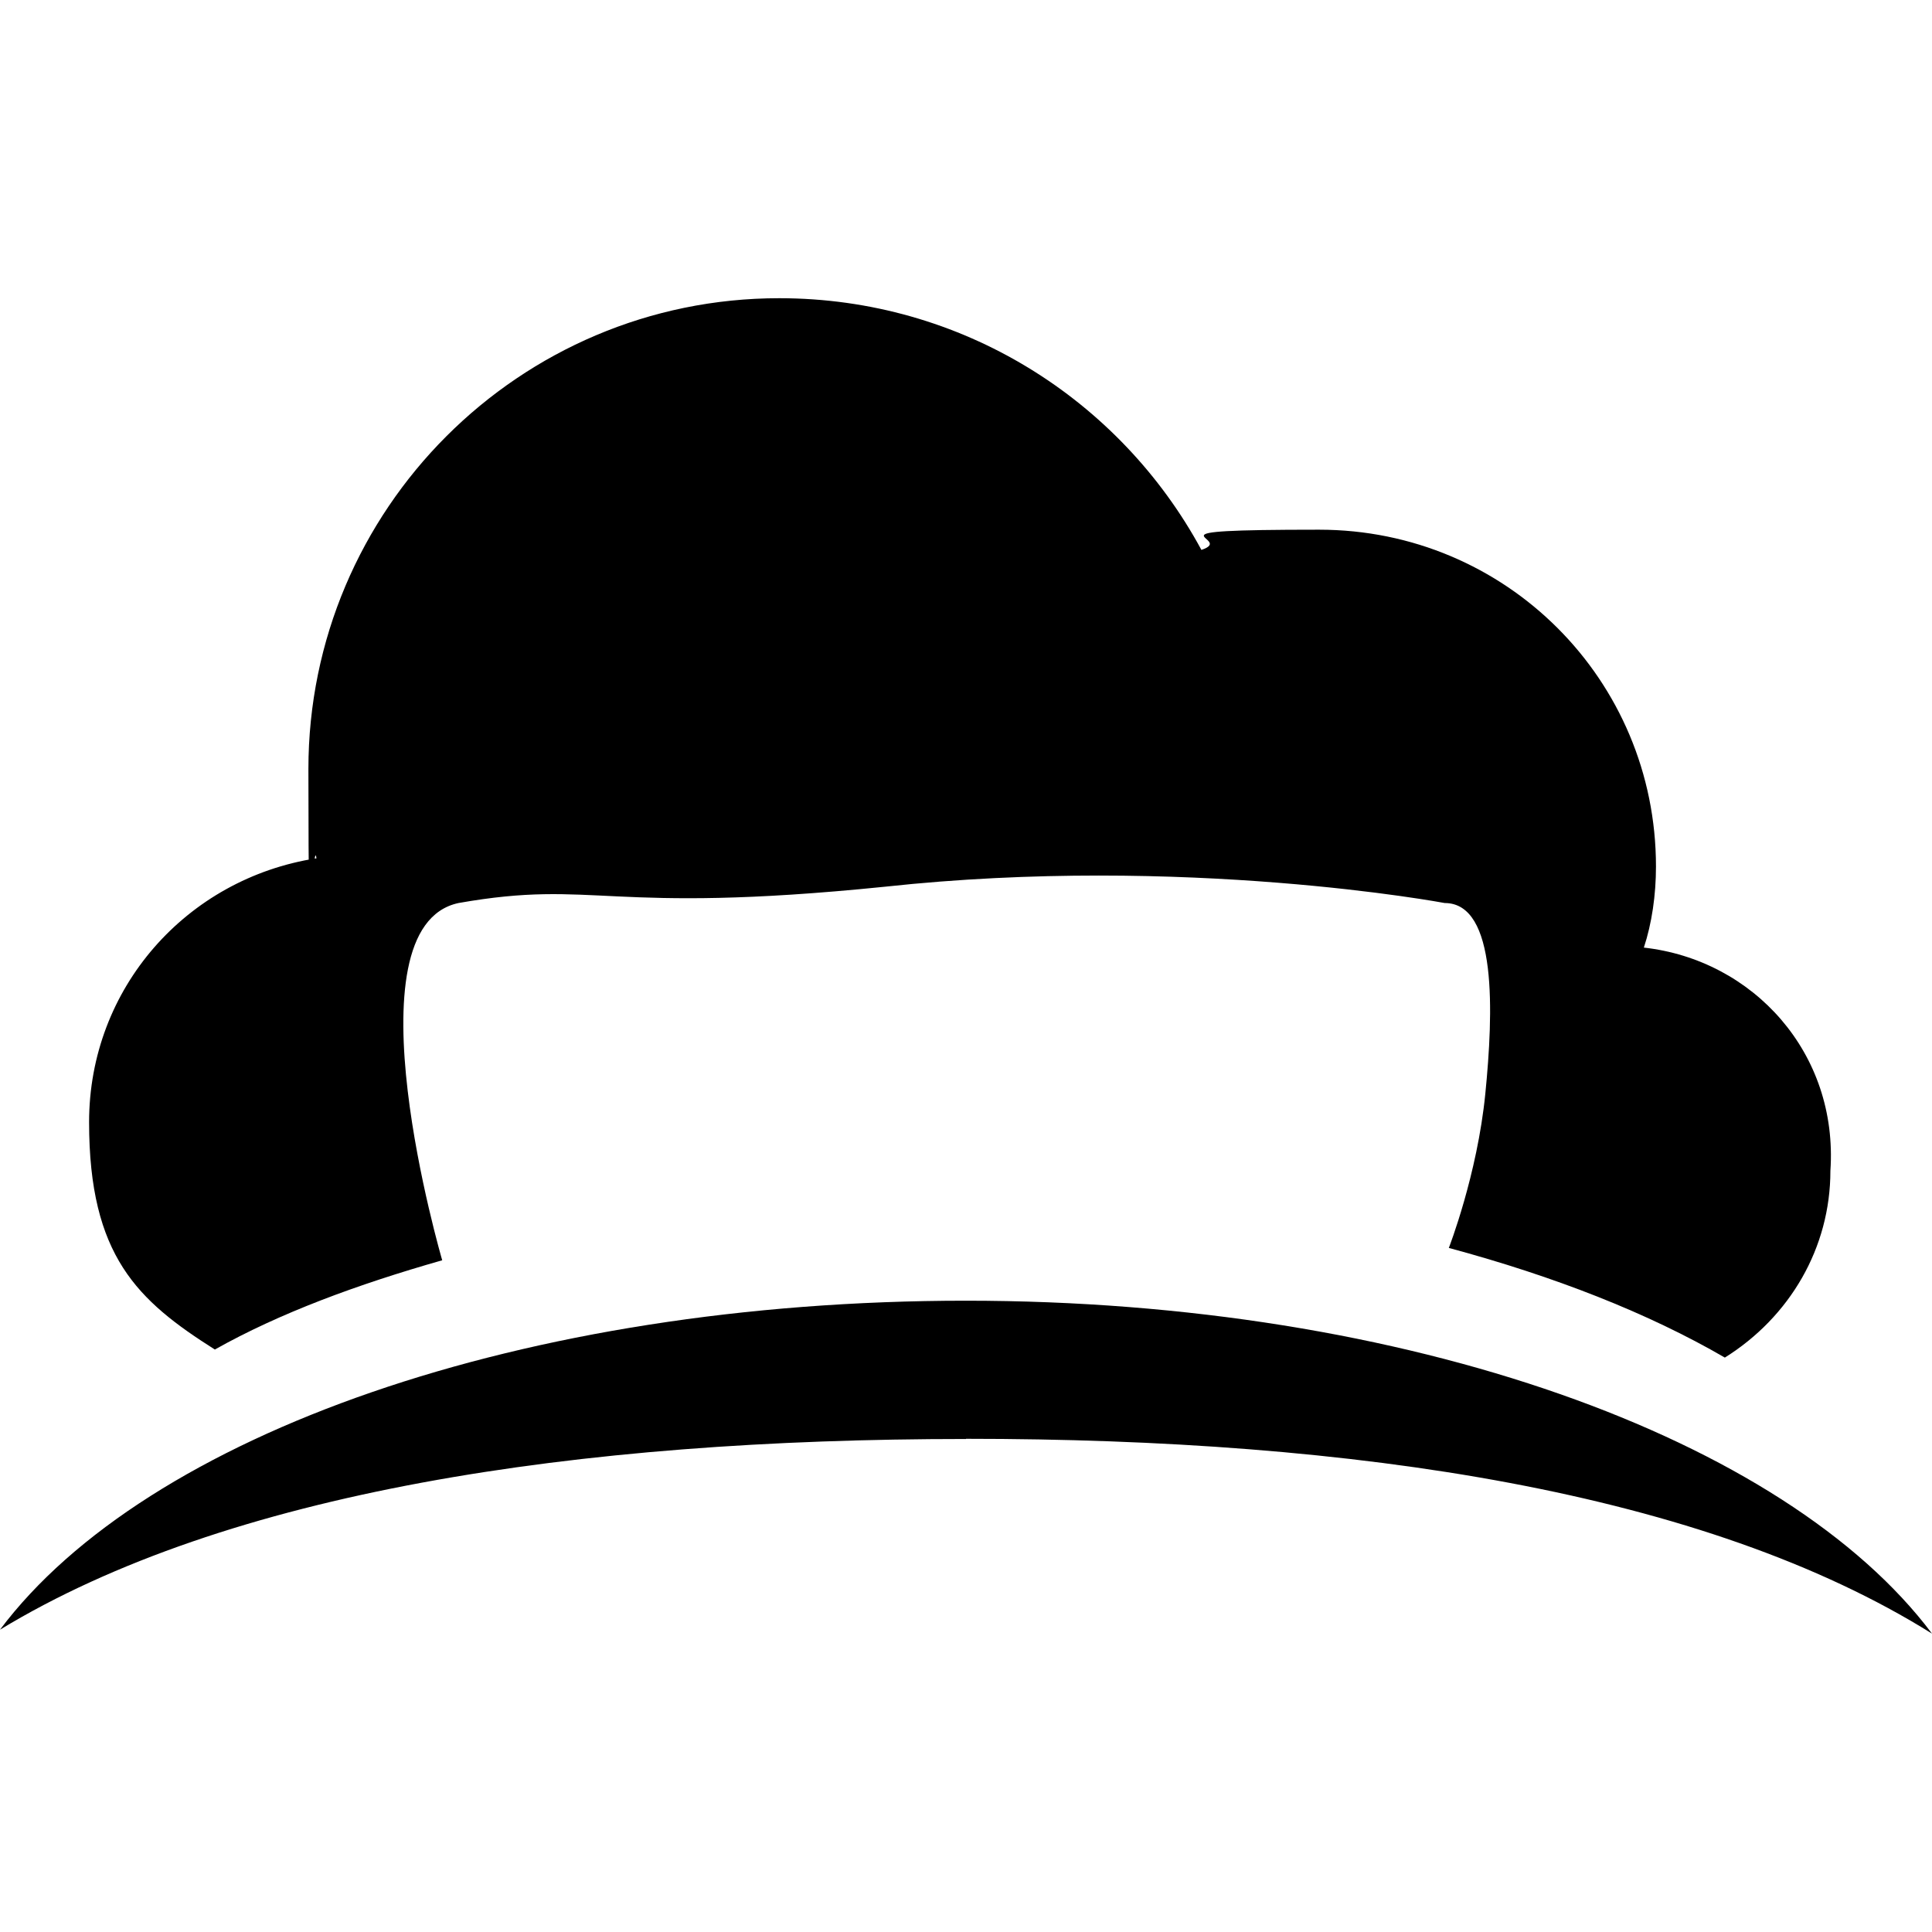
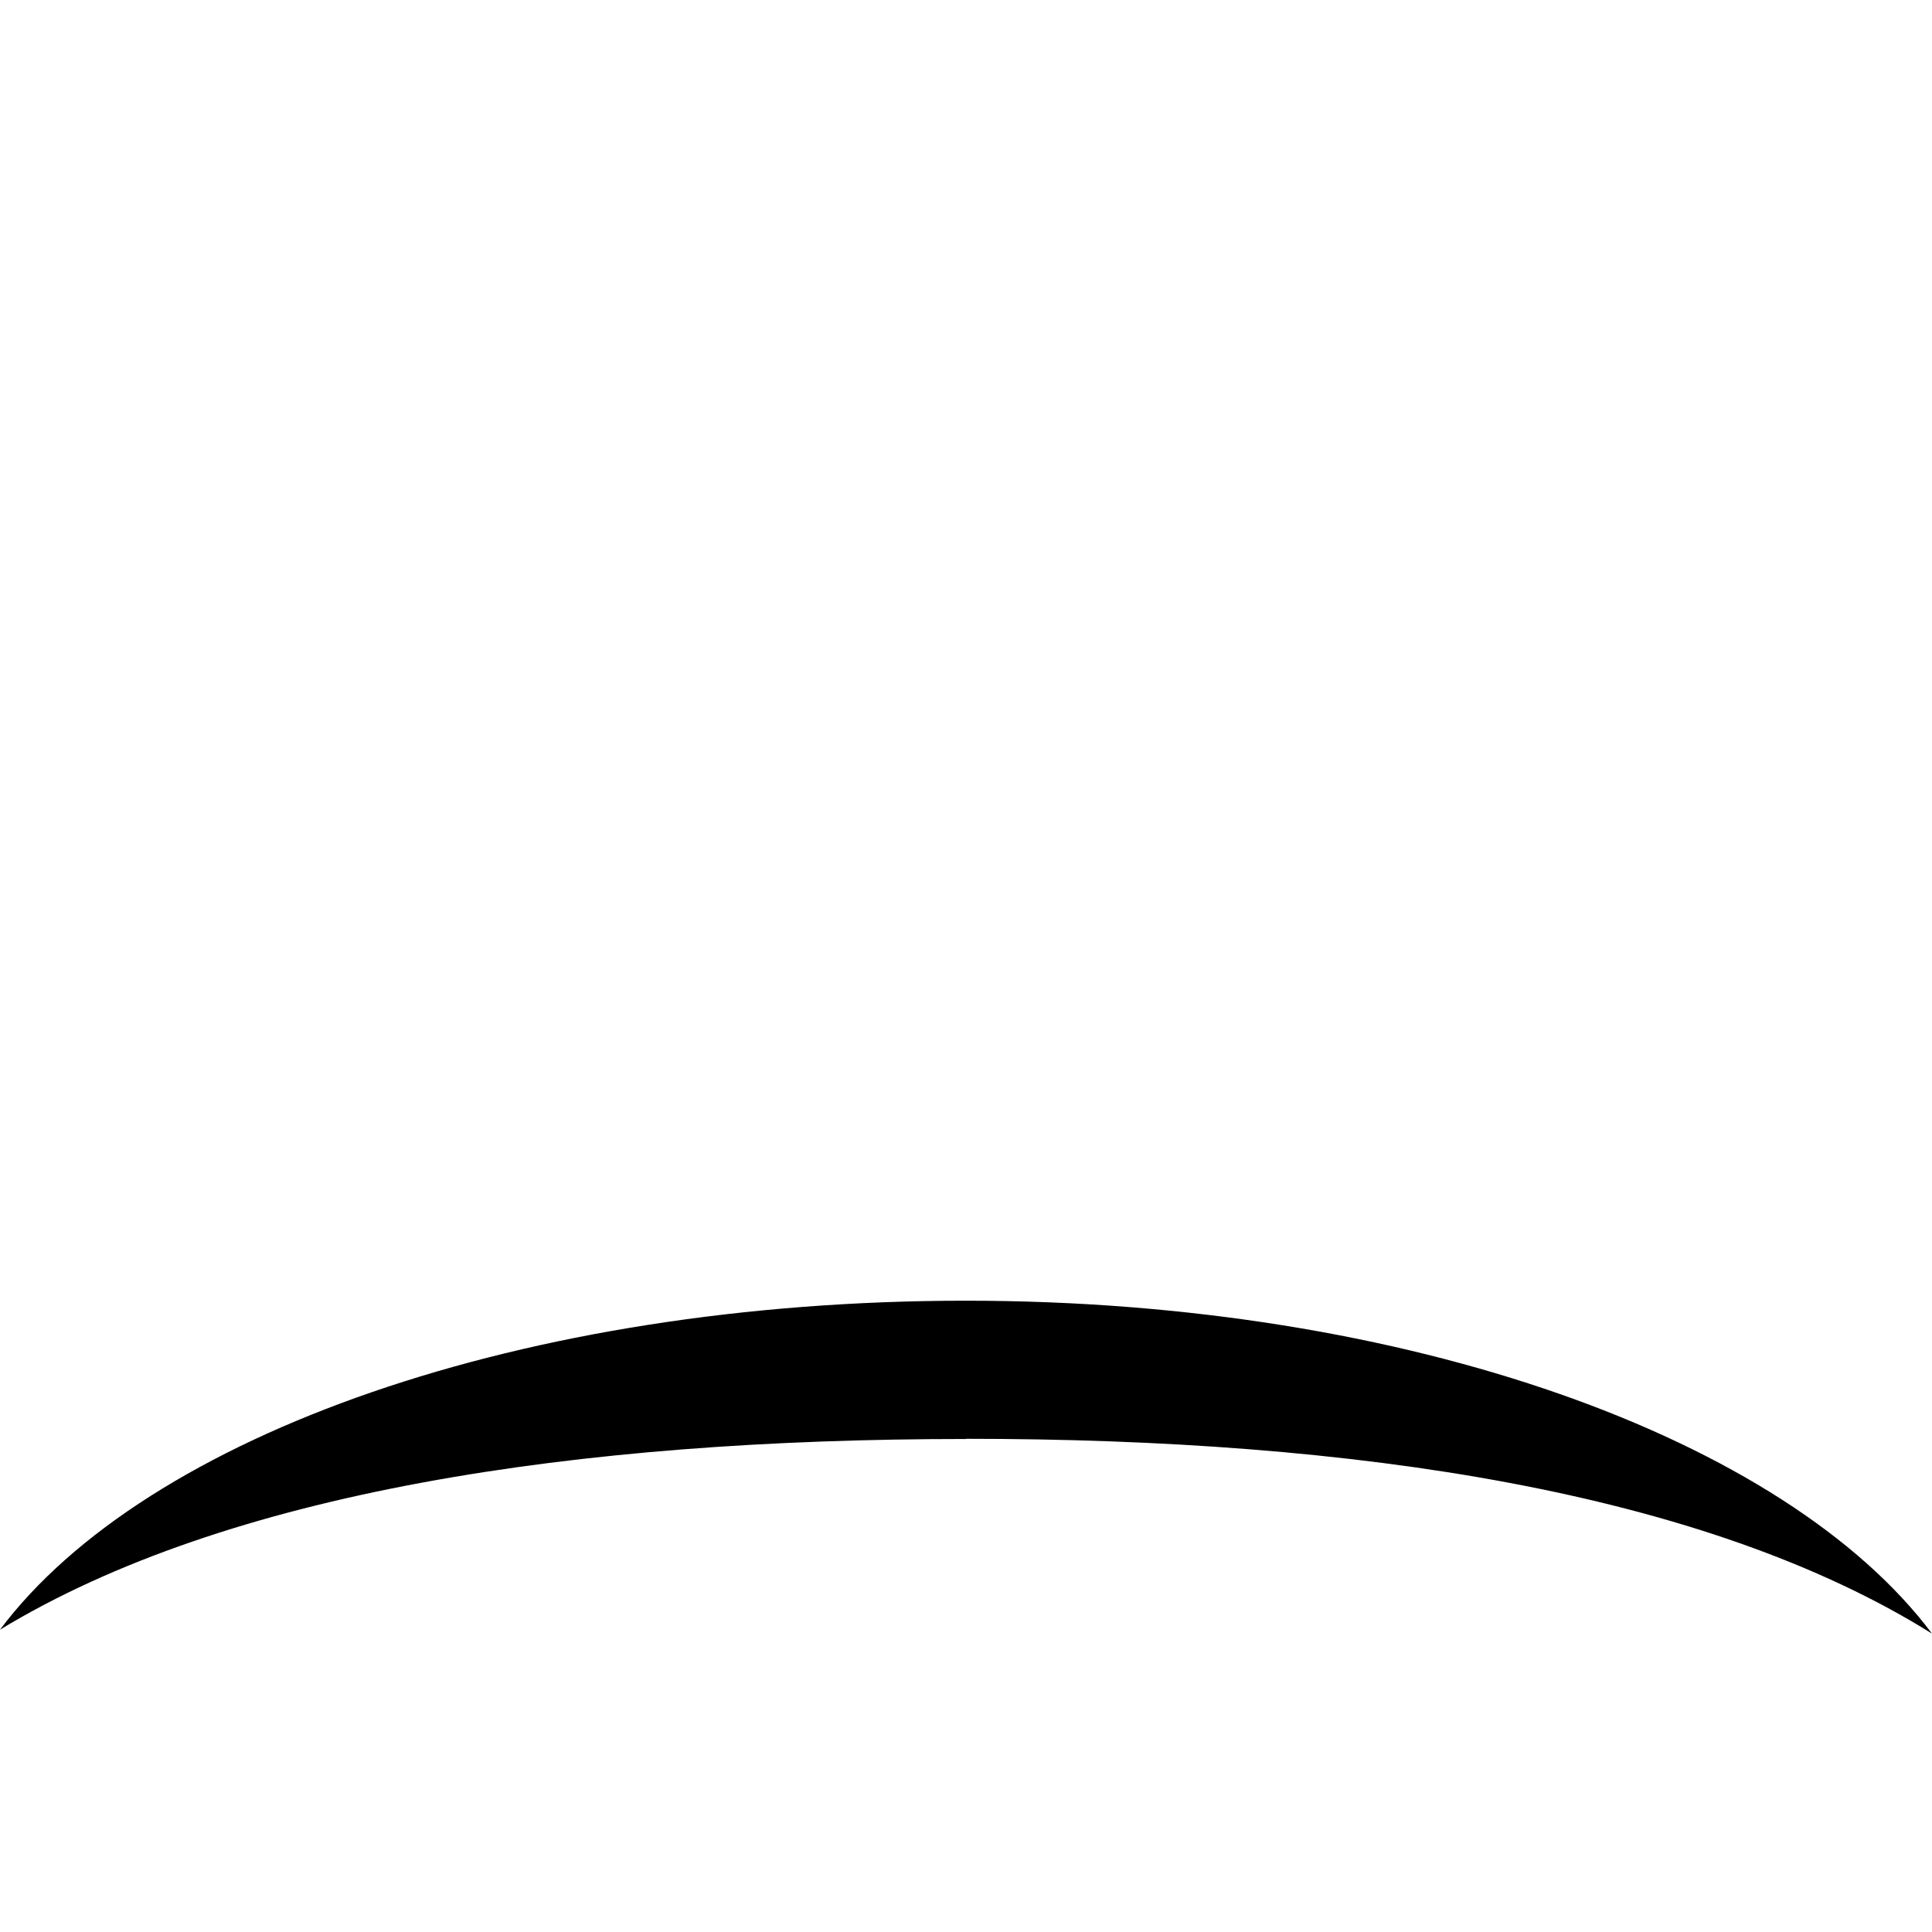
<svg xmlns="http://www.w3.org/2000/svg" id="Layer_1" data-name="Layer 1" viewBox="0 0 1080 1080">
  <defs>
    <style>      .cls-1 {        fill: #000;        stroke-width: 0px;      }    </style>
  </defs>
-   <path class="cls-1" d="M918.9,529.8c4.5-13.6,6.8-29.5,6.8-45.4,0-104.4-83.9-188.3-188.3-188.3s-45.4,4.5-65.8,11.3c-45.4-83.9-133.9-140.7-236-140.7-145.2,0-263.2,118-263.2,263.2s2.3,34,4.5,49.9c-72.6,11.3-127.1,72.6-127.1,147.5s27.2,99.8,70.3,127.1c36.3-20.4,79.4-36.3,127.1-49.9,0,0-54.5-186.1,9.1-199.7,77.1-13.6,81.7,6.8,238.2-9.1,167.9-18.2,313.1,9.1,313.1,9.1,29.5,0,27.2,61.3,22.7,106.6-4.5,45.4-20.4,86.2-20.4,86.2,59,15.9,111.2,36.3,154.3,61.3,36.3-22.7,59-61.3,59-104.4,4.5-65.8-43.1-118-104.4-124.8Z" />
  <path class="cls-1" d="M540,804.3c217.8,0,412.9,29.5,540,108.9-81.7-108.9-292.7-186.1-540-186.1S81.7,802.1,0,911c127.1-77.1,322.2-106.6,540-106.6Z" />
</svg>